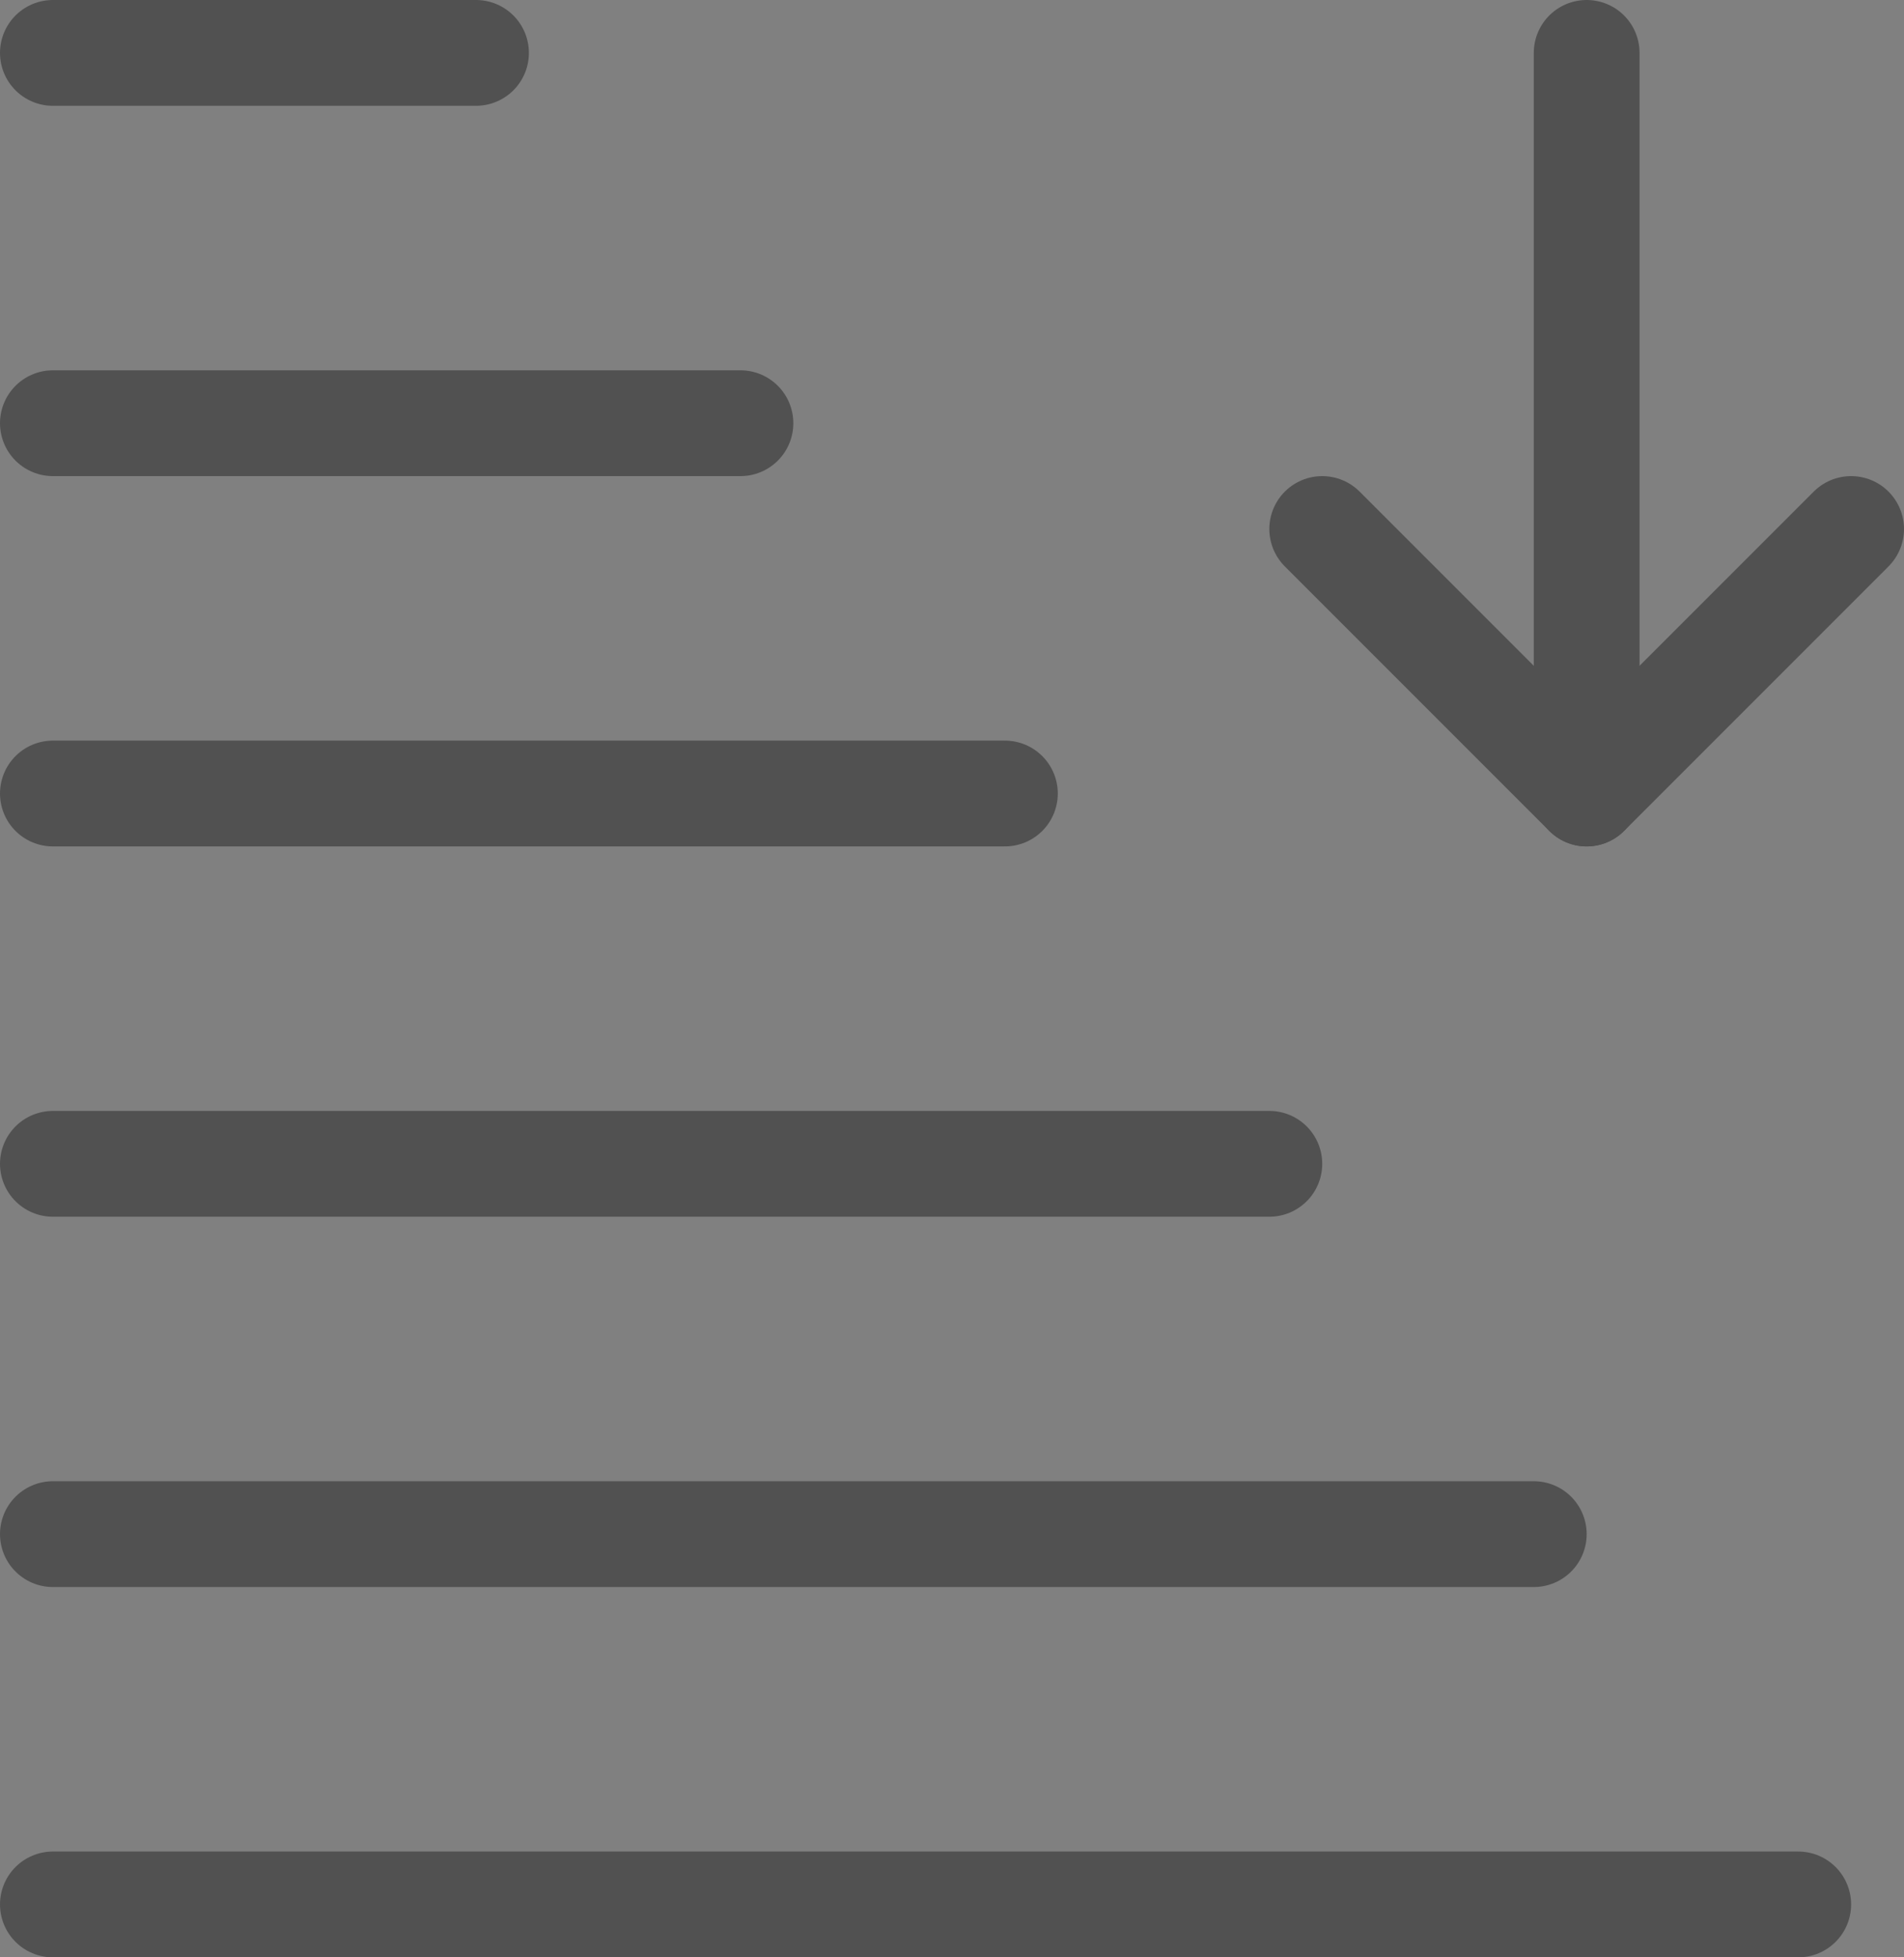
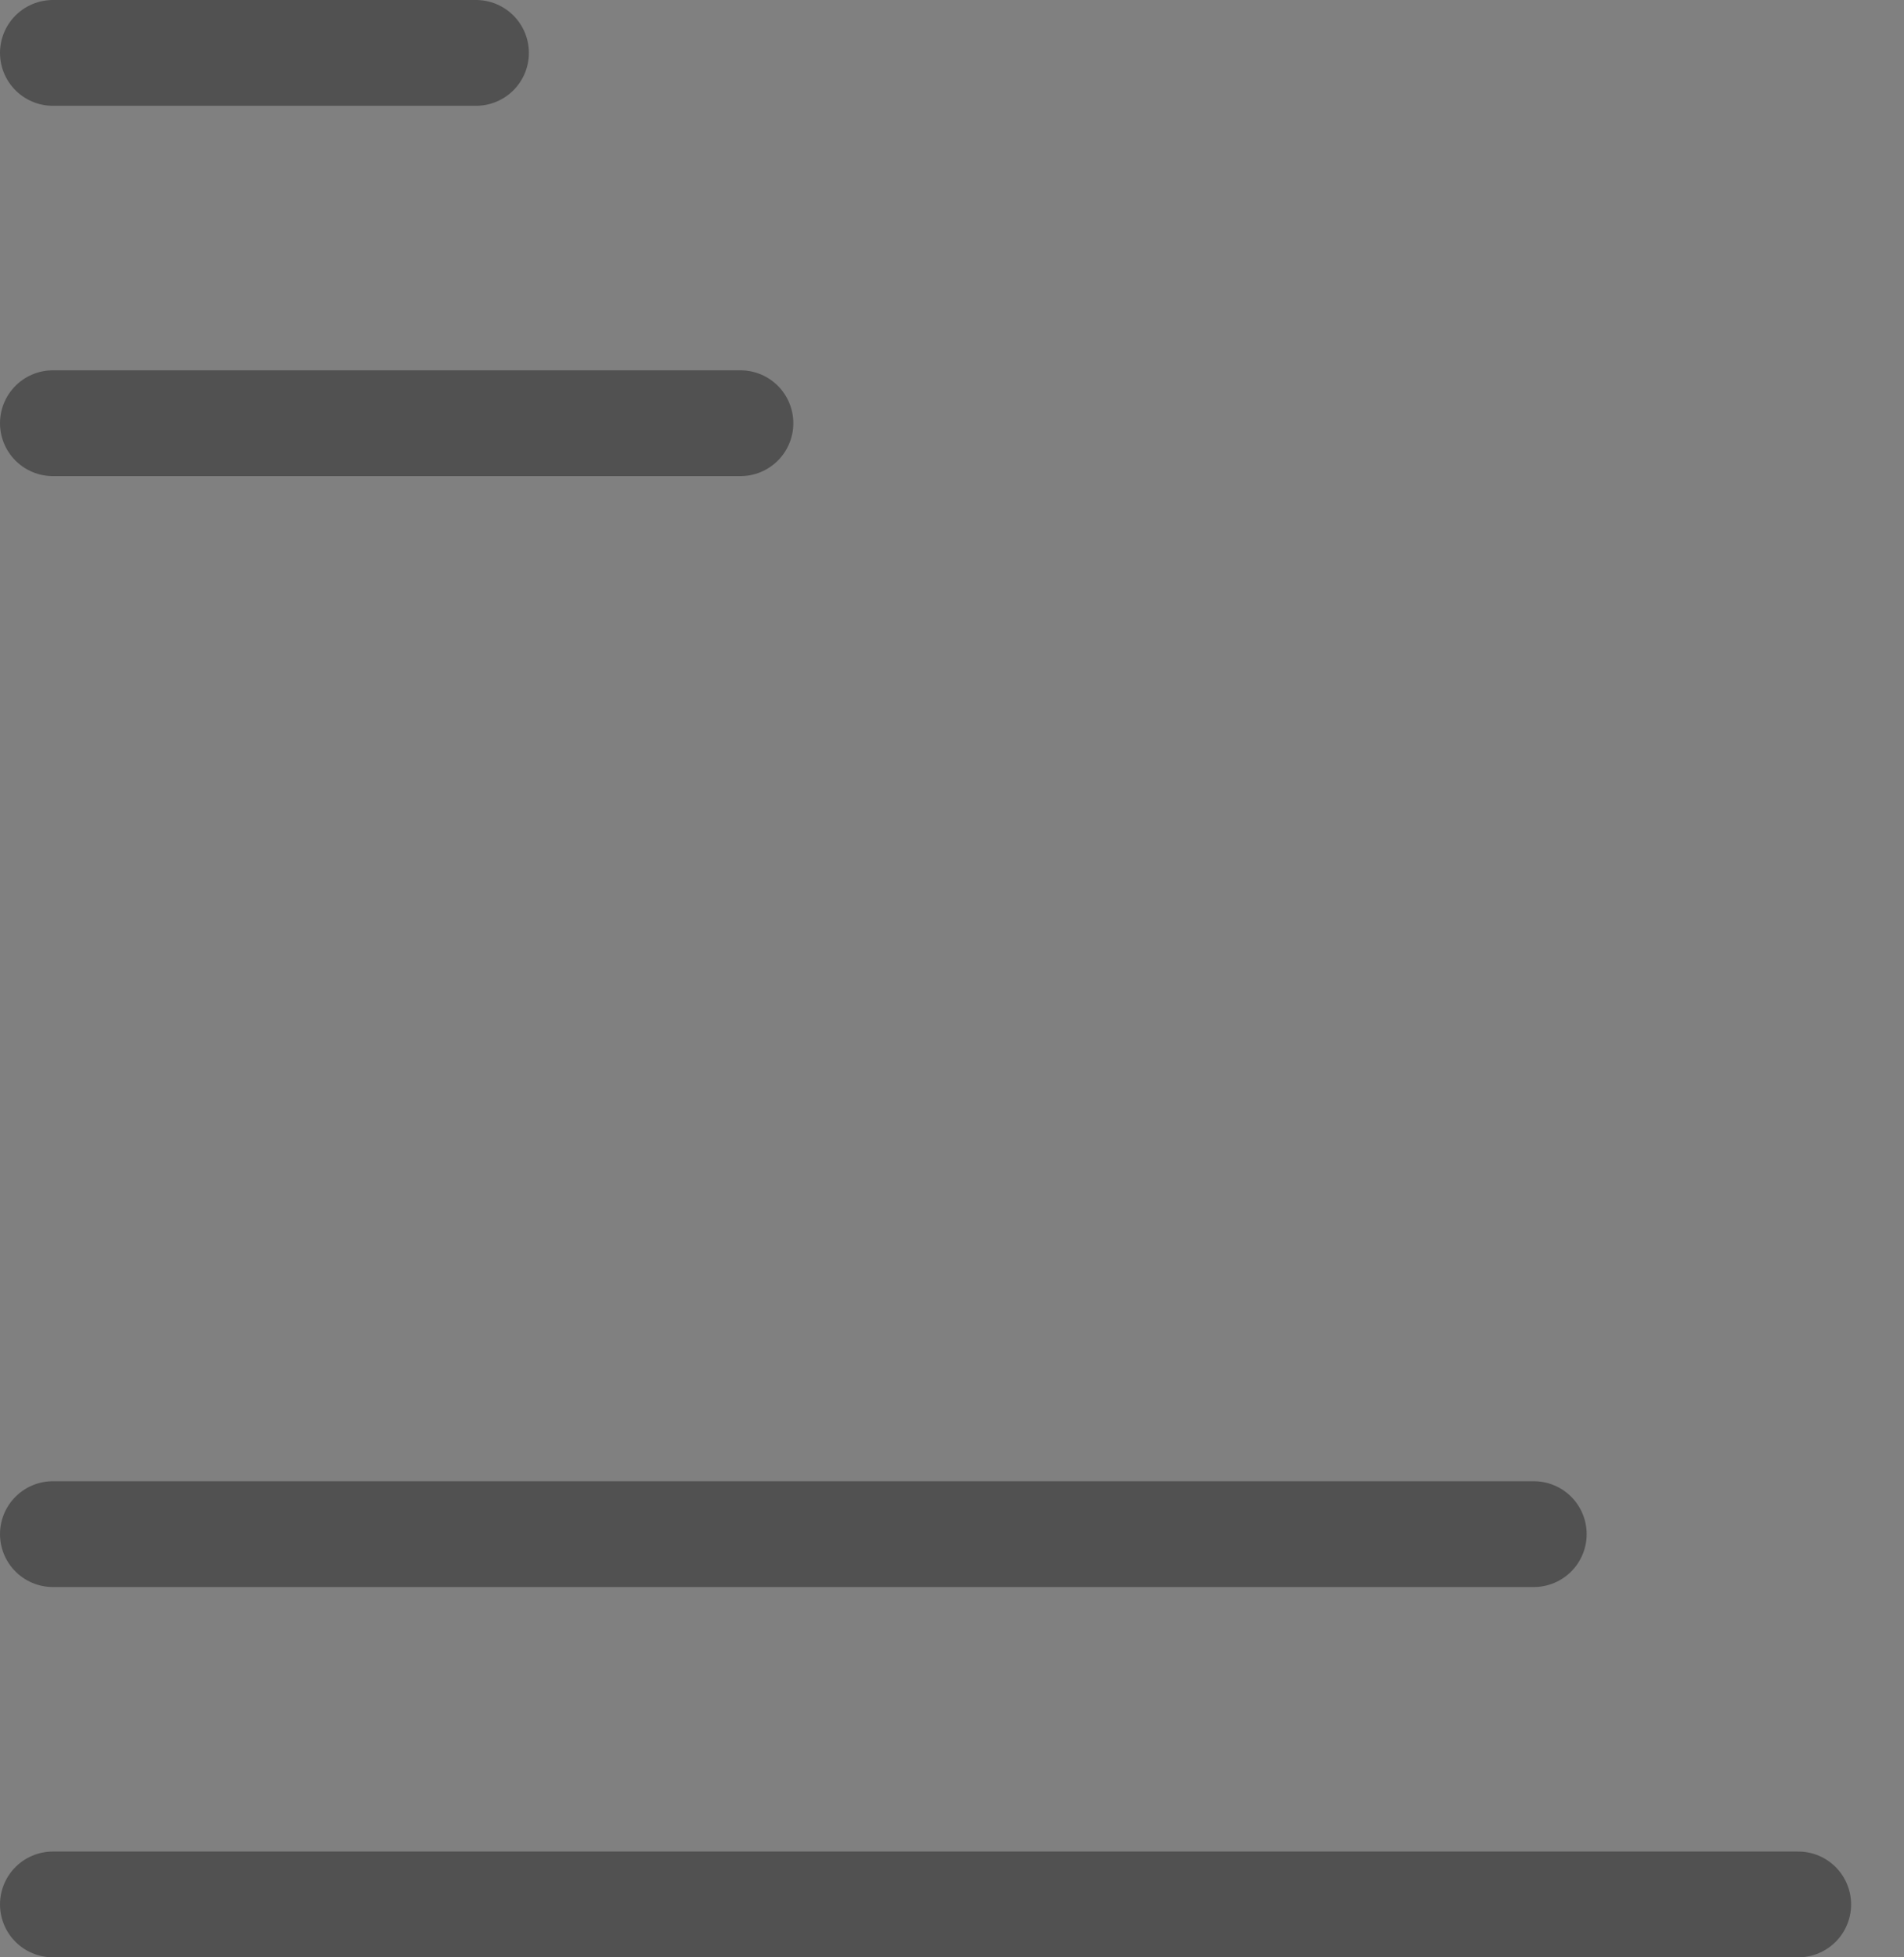
<svg xmlns="http://www.w3.org/2000/svg" viewBox="0 0 288 296">
  <rect x="0" y="0" width="288" height="296" fill="#808080" stroke="none" />
  <defs>
    <style>.cls-1{fill:none;stroke:#515151;stroke-linecap:round;stroke-linejoin:round;stroke-width:16px;}.cls-2{fill:#fff;stroke-width:0px;}</style>
  </defs>
  <g id="Label">
-     <path id="Container" class="cls-2" d="m3278-1295V1773H-430V-1295h3708m2-2H-432V1775h3712V-1297h0Z" />
+     <path id="Container" class="cls-2" d="m3278-1295V1773H-430V-1295m2-2H-432V1775h3712V-1297h0Z" />
  </g>
  <g id="Large_Preview">
    <line class="cls-1" x1="8" y1="232" x2="232" y2="232" />
-     <line class="cls-1" x1="8" y1="176" x2="192" y2="176" />
    <line class="cls-1" x1="8" y1="288" x2="272" y2="288" />
-     <line class="cls-1" x1="8" y1="120" x2="152" y2="120" />
    <line class="cls-1" x1="8" y1="64" x2="112" y2="64" />
    <line class="cls-1" x1="8" y1="8" x2="72" y2="8" />
-     <line class="cls-1" x1="240" y1="8" x2="240" y2="120" />
-     <polyline class="cls-1" points="280 80 240 120 200 80" />
  </g>
</svg>